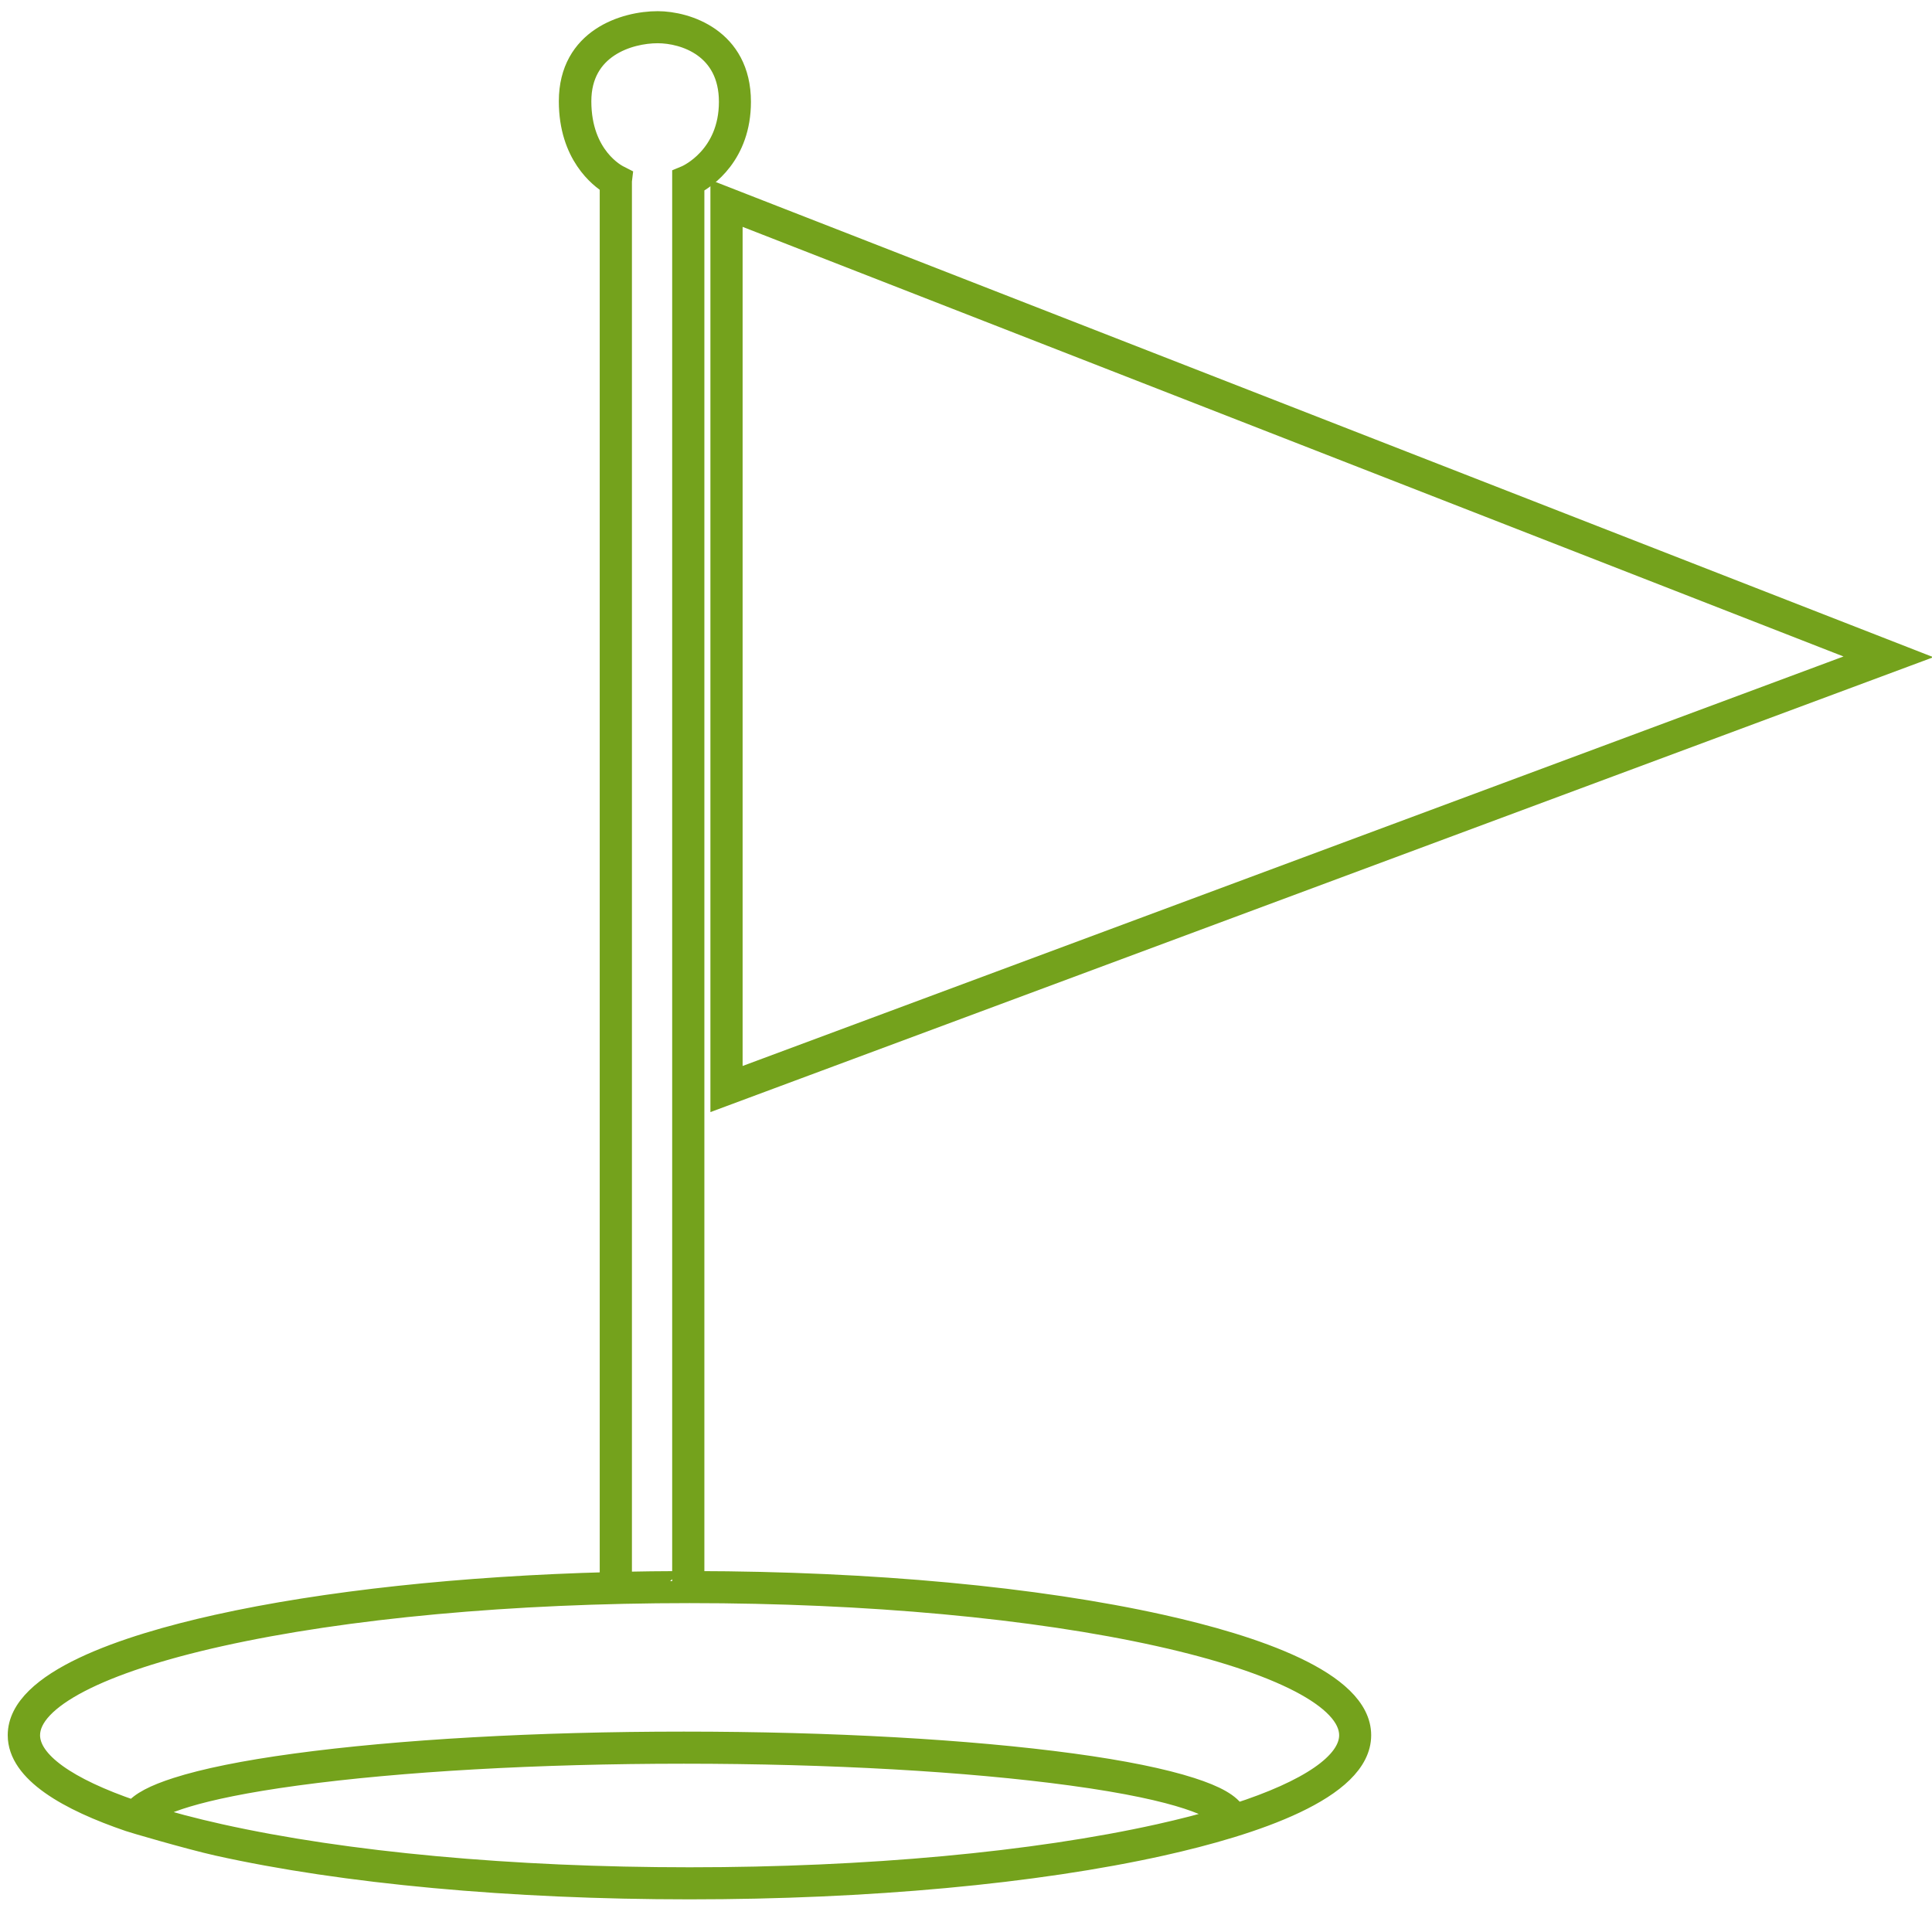
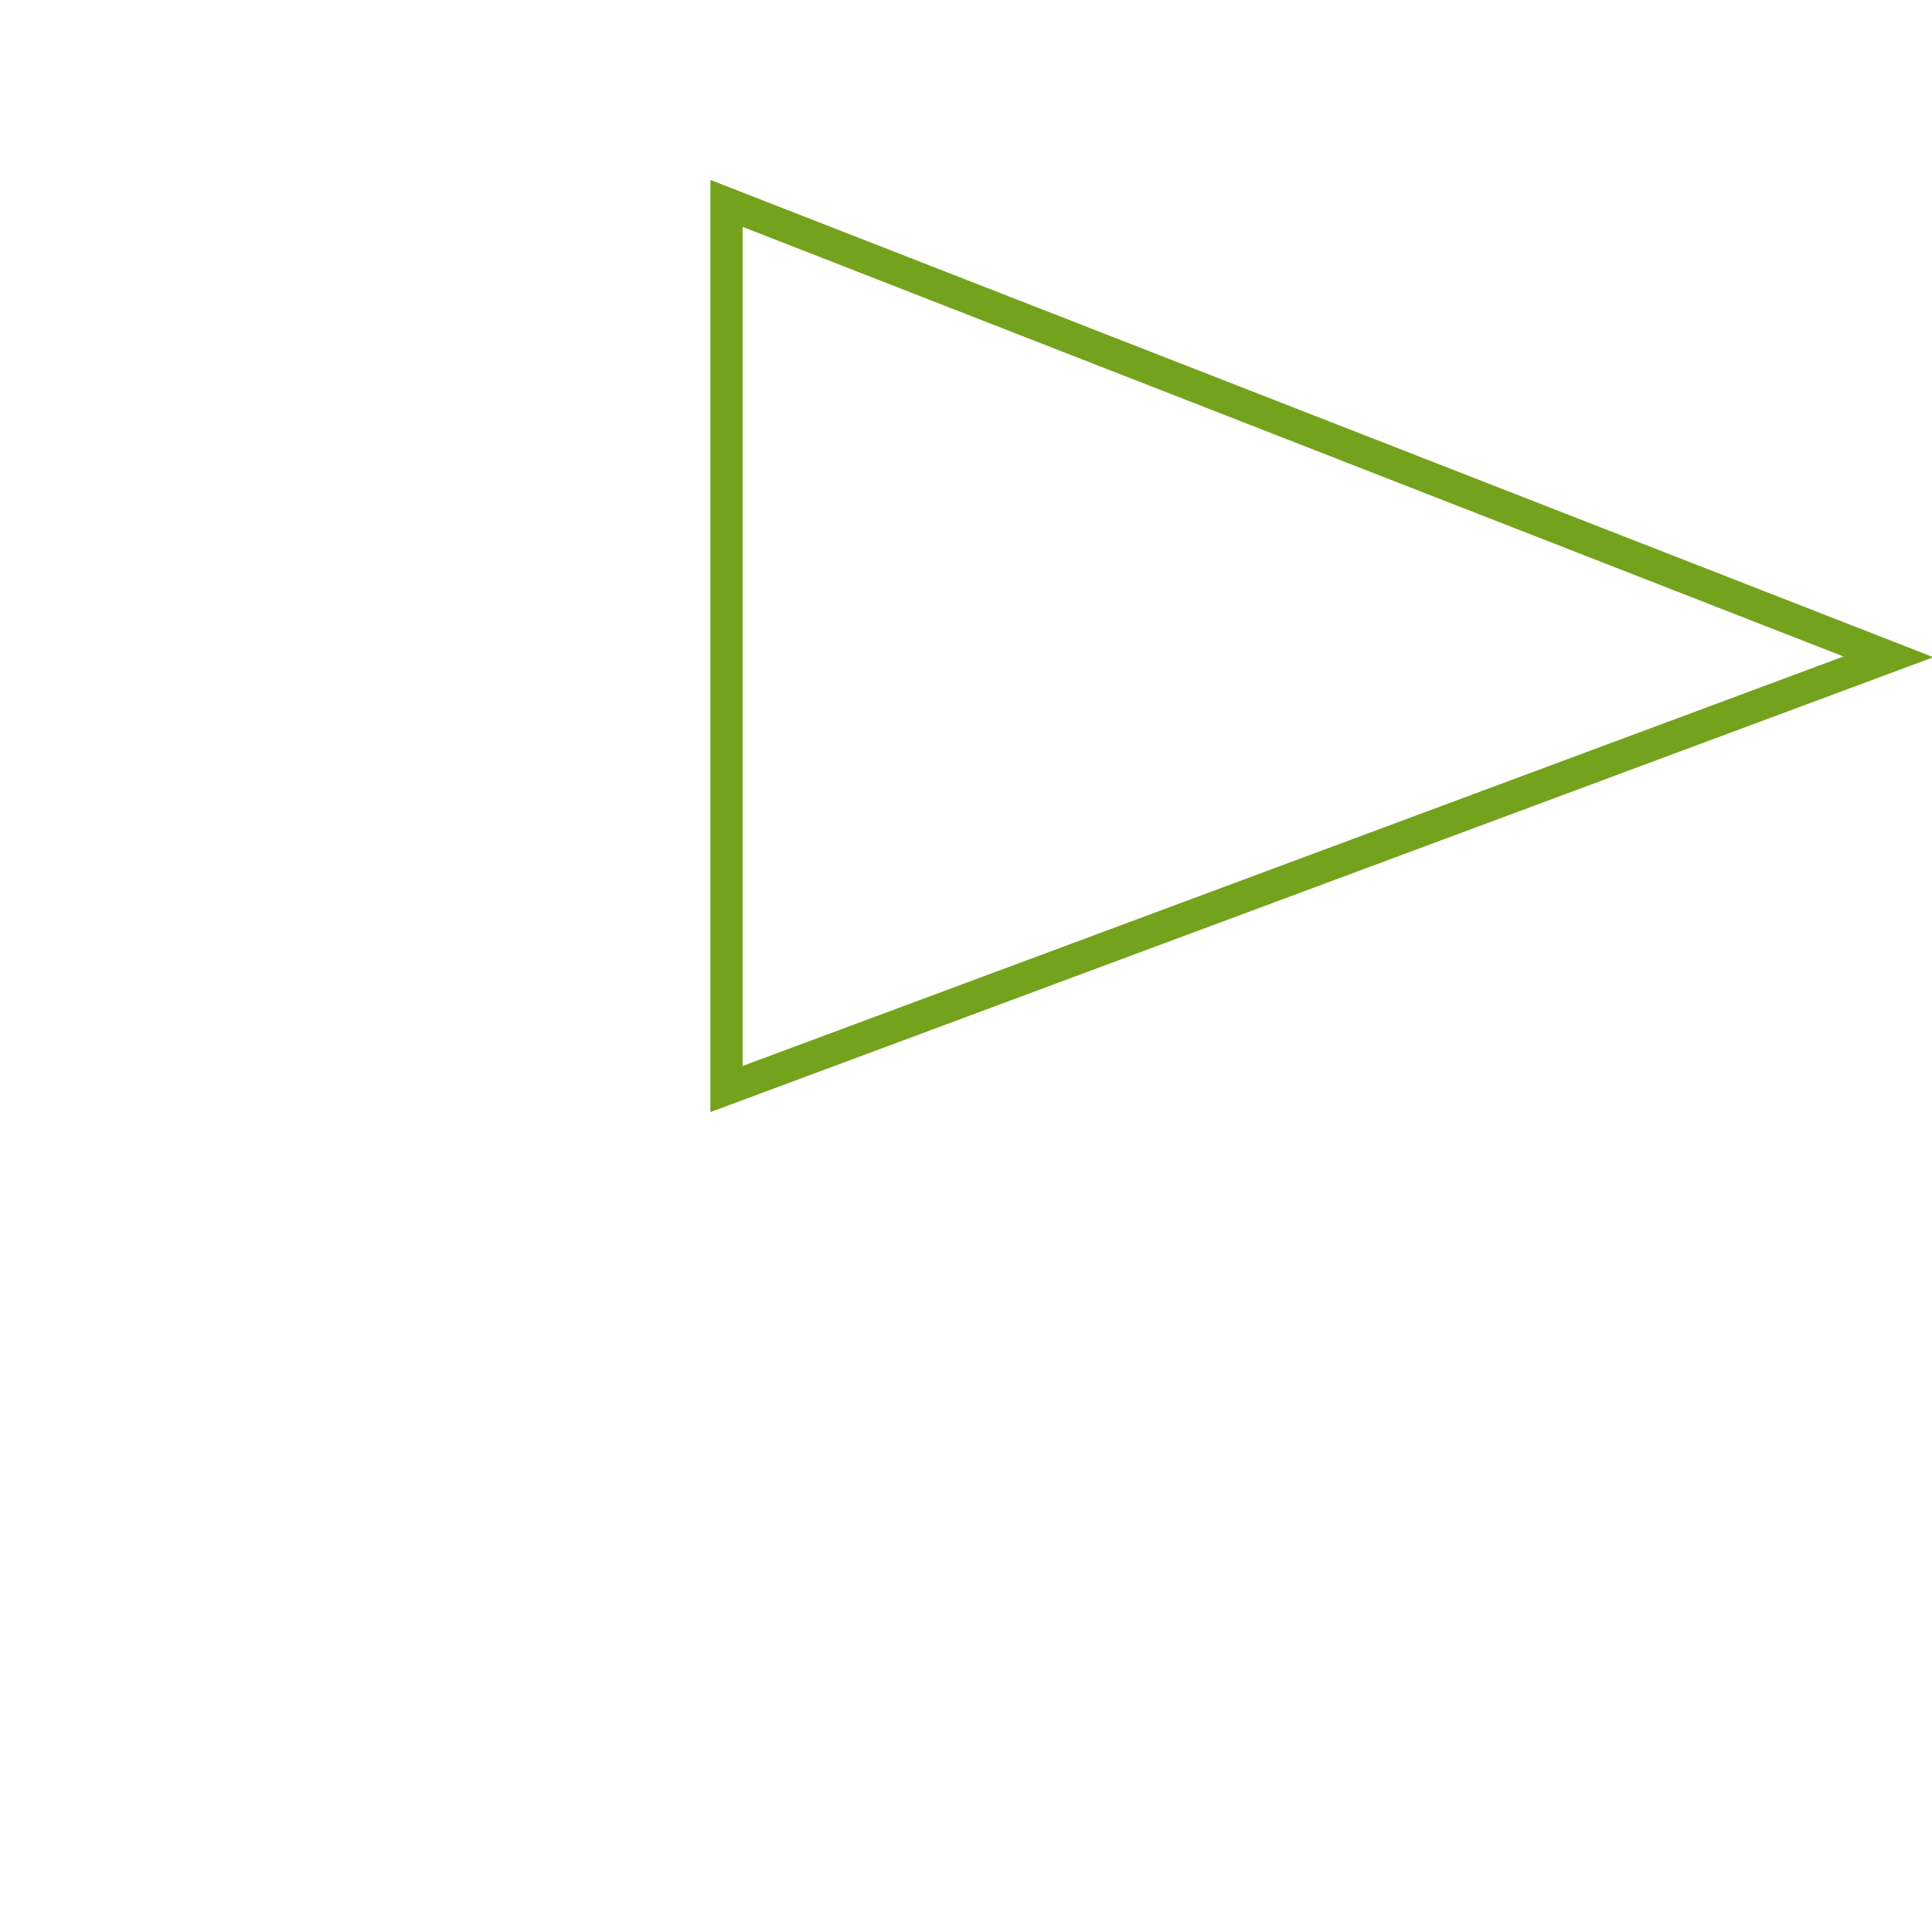
<svg xmlns="http://www.w3.org/2000/svg" version="1.1" id="Layer_1" x="0px" y="0px" width="960px" height="960px" viewBox="0 0 960 960" enable-background="new 0 0 960 960" xml:space="preserve">
  <path fill="#74A21C" stroke="#74A21C" stroke-width="10" stroke-miterlimit="10" d="M358,545.398V96.73l588.652,229.718L358,545.398  z M364,105.411v431.456l566.068-210.552L364,105.411z" />
-   <path fill="#74A21C" stroke="#74A21C" stroke-width="10" stroke-miterlimit="10" d="M577.134,807.277  C515.028,793.456,433,785.794,345,785.657V91.743c6-3.124,23.139-14.739,23.139-41.161c0-31.663-27.029-40.029-41.328-40.029  c-16.292,0-44.129,8.373-44.129,39.757c0,26.728,15.318,38.205,20.318,41.355V786.16c-73,1.918-141.761,9.245-195.107,21.117  c-45.249,10.07-99.052,27.775-99.052,54.936c0,18.517,25.138,32.636,55.431,42.94c-0.005,0.115,29.804,8.867,43.858,11.995  c62.671,13.947,145.968,21.627,234.517,21.627c88.548,0,171.835-7.68,234.506-21.627c45.249-10.07,99.177-27.774,99.177-54.936  C676.33,835.053,622.382,817.348,577.134,807.277z M309.227,88.03l-1.577-0.804c-0.771-0.365-18.818-9.267-18.818-36.915  c0-26.703,23.874-33.827,37.963-33.827c13.152,0,35.427,7.182,35.427,34.099c0,26.987-20.509,36.228-21.371,36.604L339,87.958  v697.699c0,0.001-0.723,0.005-0.994,0.006c-9.683,0.028-19.006,0.143-29.006,0.353V89.911L309.227,88.03z M575.874,911.358  c-62.26,13.856-145.083,21.486-233.21,21.486c-88.128,0-170.951-7.63-233.211-21.486c-13.467-2.996-25.636-6.223-36.43-9.625  c5.663-4.574,22.8-12.485,74.475-19.493c51.343-6.964,119.635-10.863,192.298-10.863c72.664,0,140.958,3.878,192.299,10.842  c57.11,7.746,72.031,16.605,75.904,20.838C598.302,905.974,587.583,908.754,575.874,911.358z M614.146,901.143  c-2.612-4.868-9.873-8.932-22.347-12.933c-13.889-4.454-33.71-8.524-58.908-11.942c-51.599-6.998-120.174-10.842-193.096-10.842  c-72.92,0-141.497,3.876-193.095,10.874c-25.199,3.417-45.019,7.451-58.909,11.905c-11.117,3.564-18.103,7.182-21.342,11.374  c-33.208-11.297-51.542-24.344-51.542-37.366c0-17.861,34.46-35.774,94.545-49.146c62.261-13.856,145.083-21.486,233.211-21.486  c88.127,0,170.95,7.63,233.21,21.486c60.084,13.371,94.544,31.284,94.544,49.146C670.418,875.841,650.341,889.495,614.146,901.143z" />
</svg>